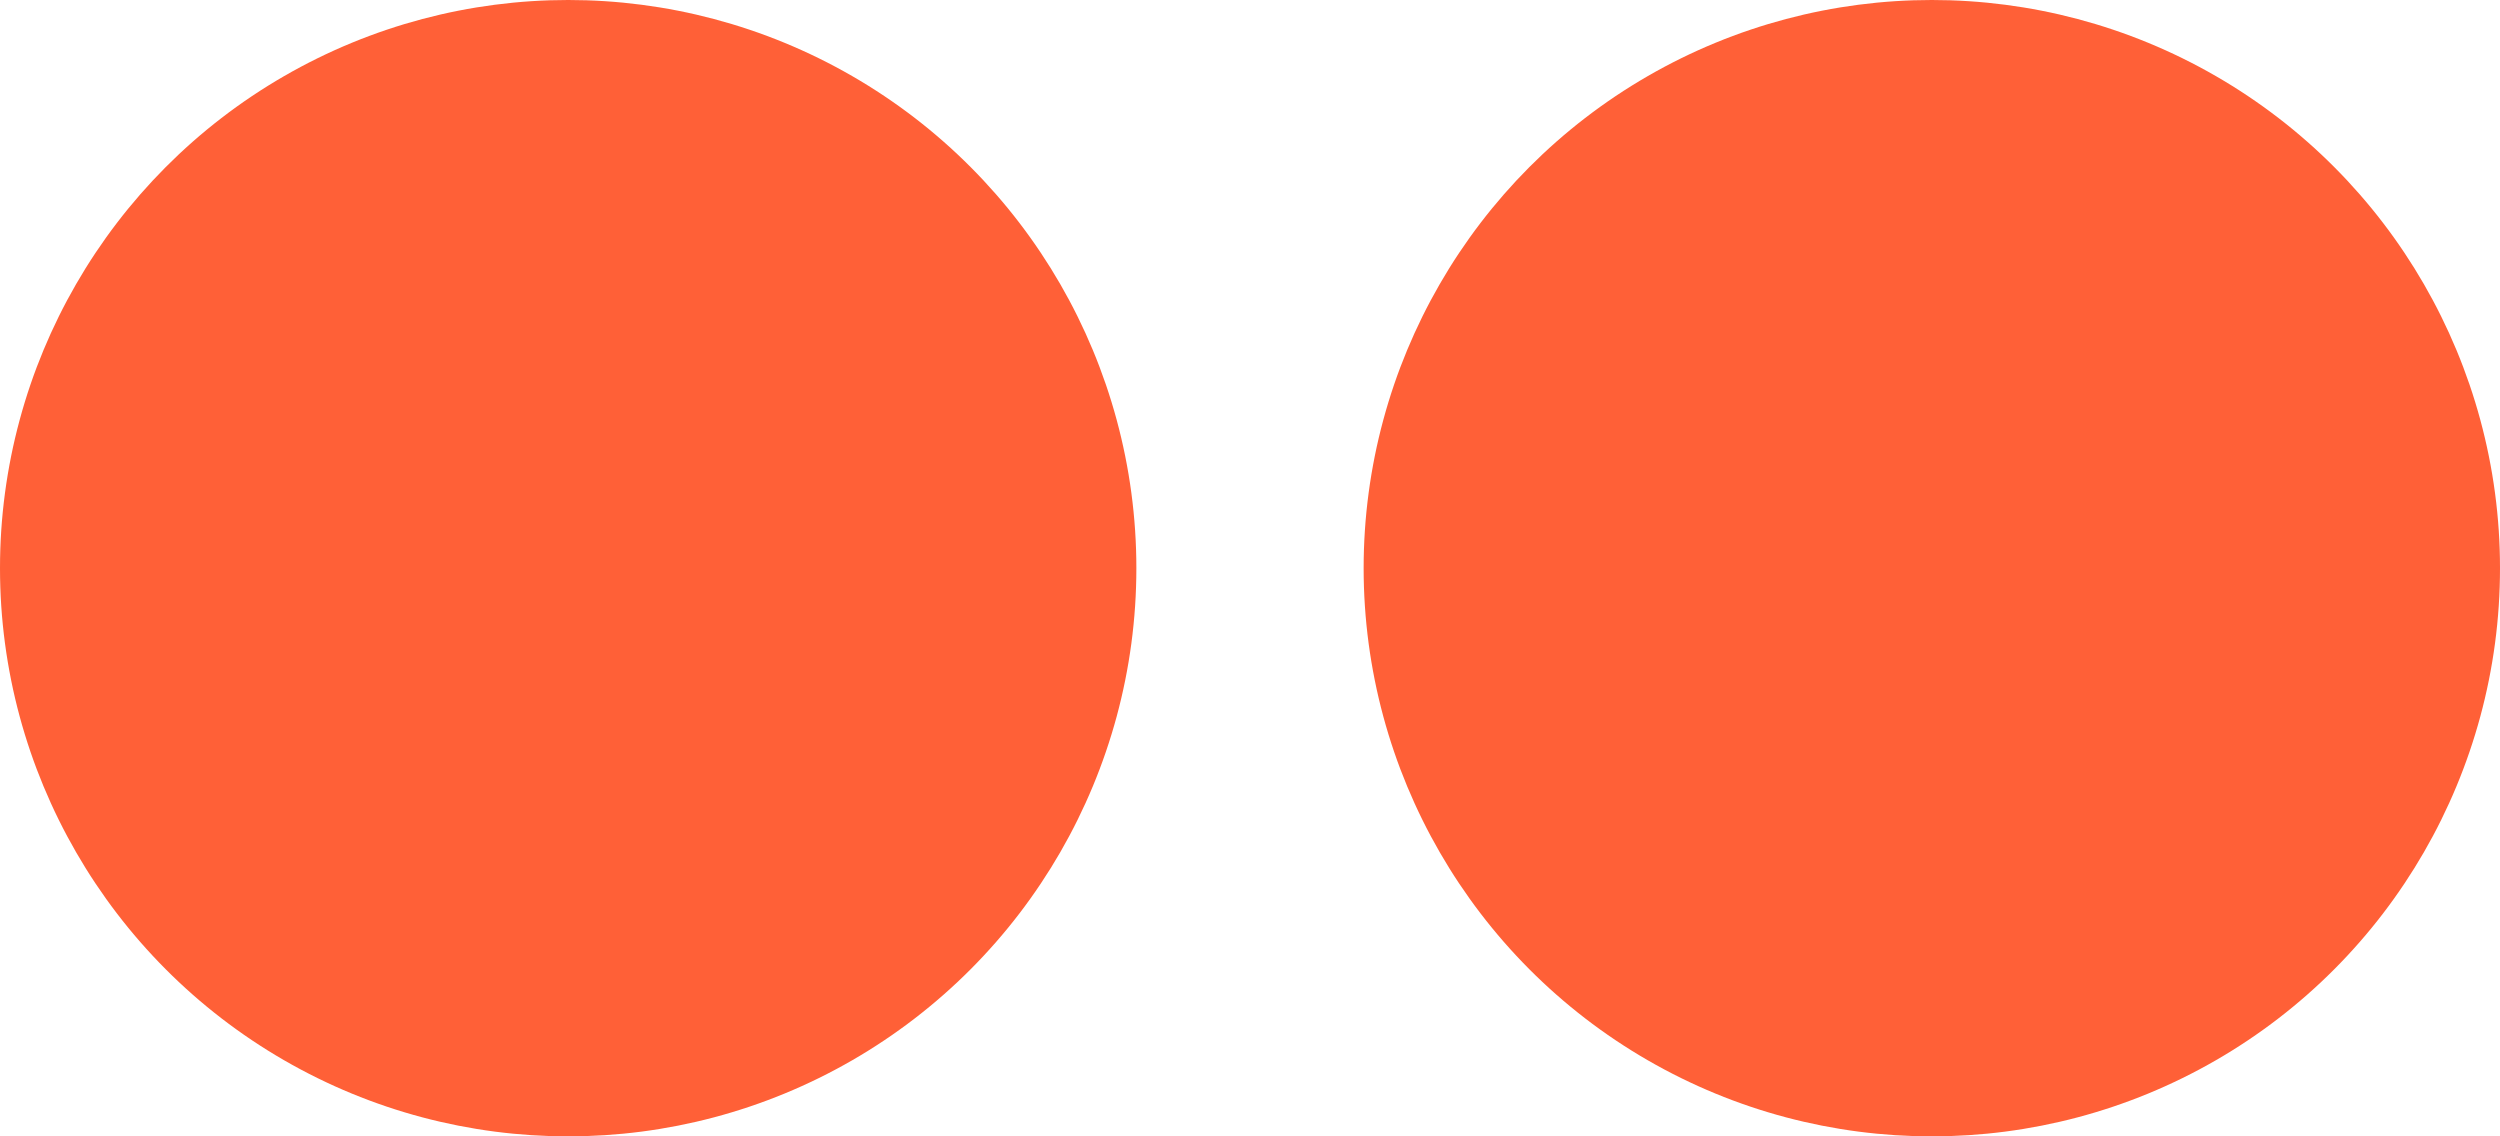
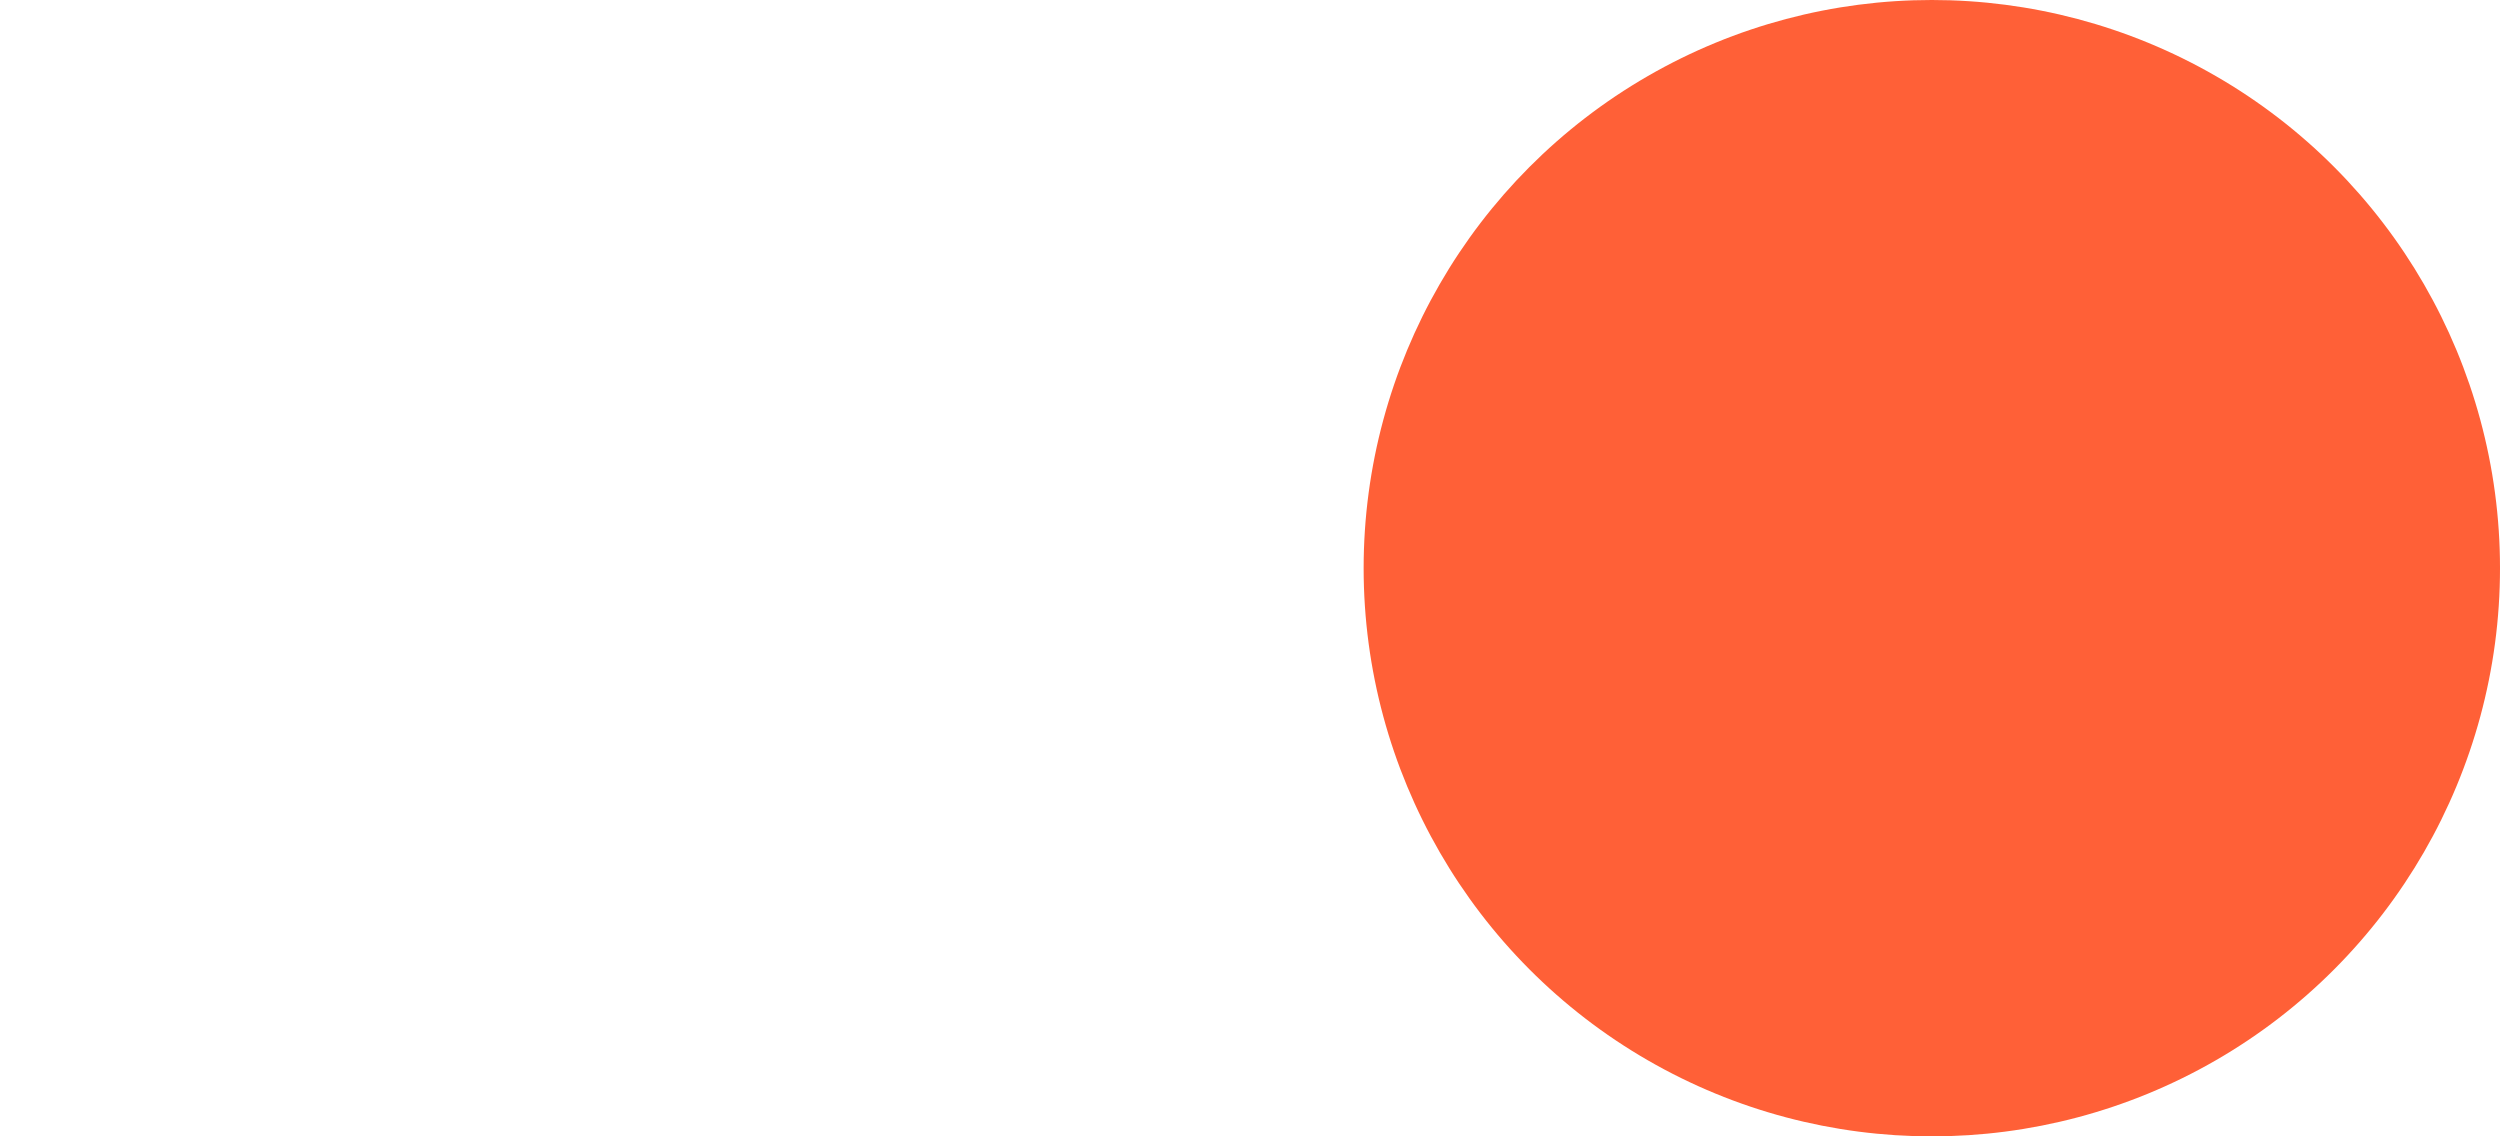
<svg xmlns="http://www.w3.org/2000/svg" width="44" height="20" viewBox="0 0 44 20">
  <circle id="Ellipse_14" data-name="Ellipse 14" cx="10" cy="10" r="10" transform="translate(24)" fill="#ff6037" />
-   <circle id="Ellipse_15" data-name="Ellipse 15" cx="10" cy="10" r="10" fill="#ff6037" />
</svg>